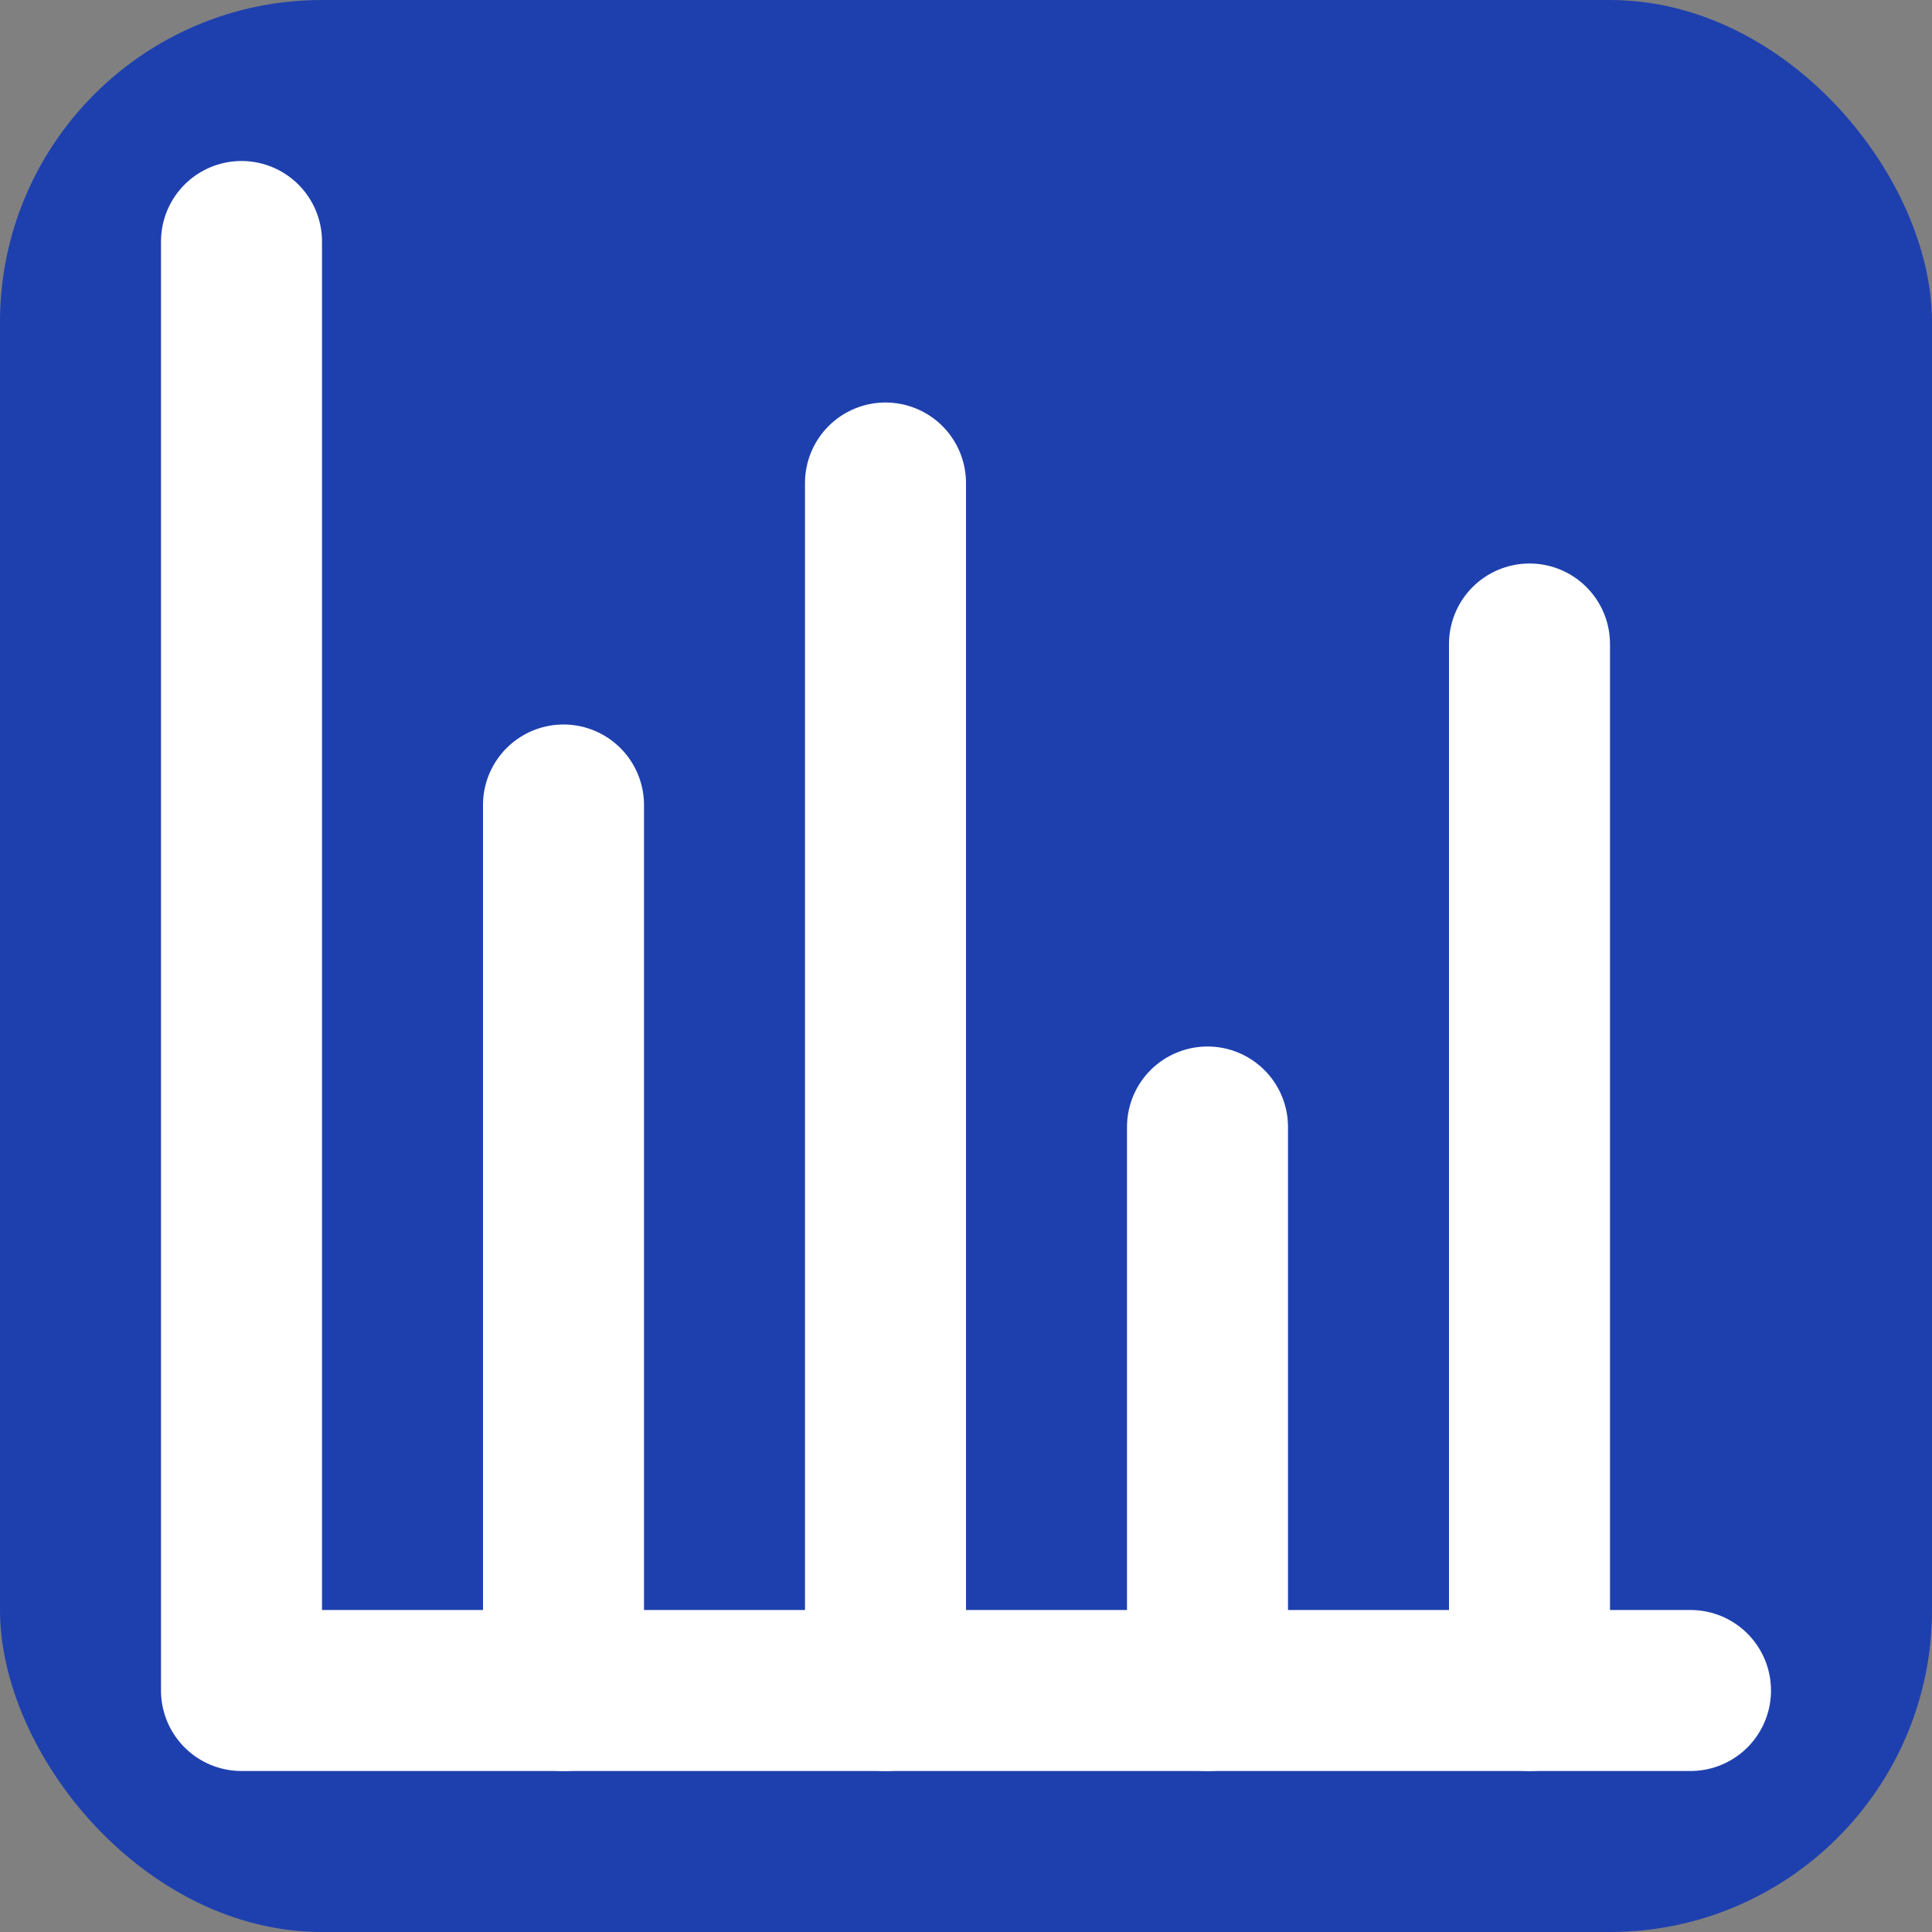
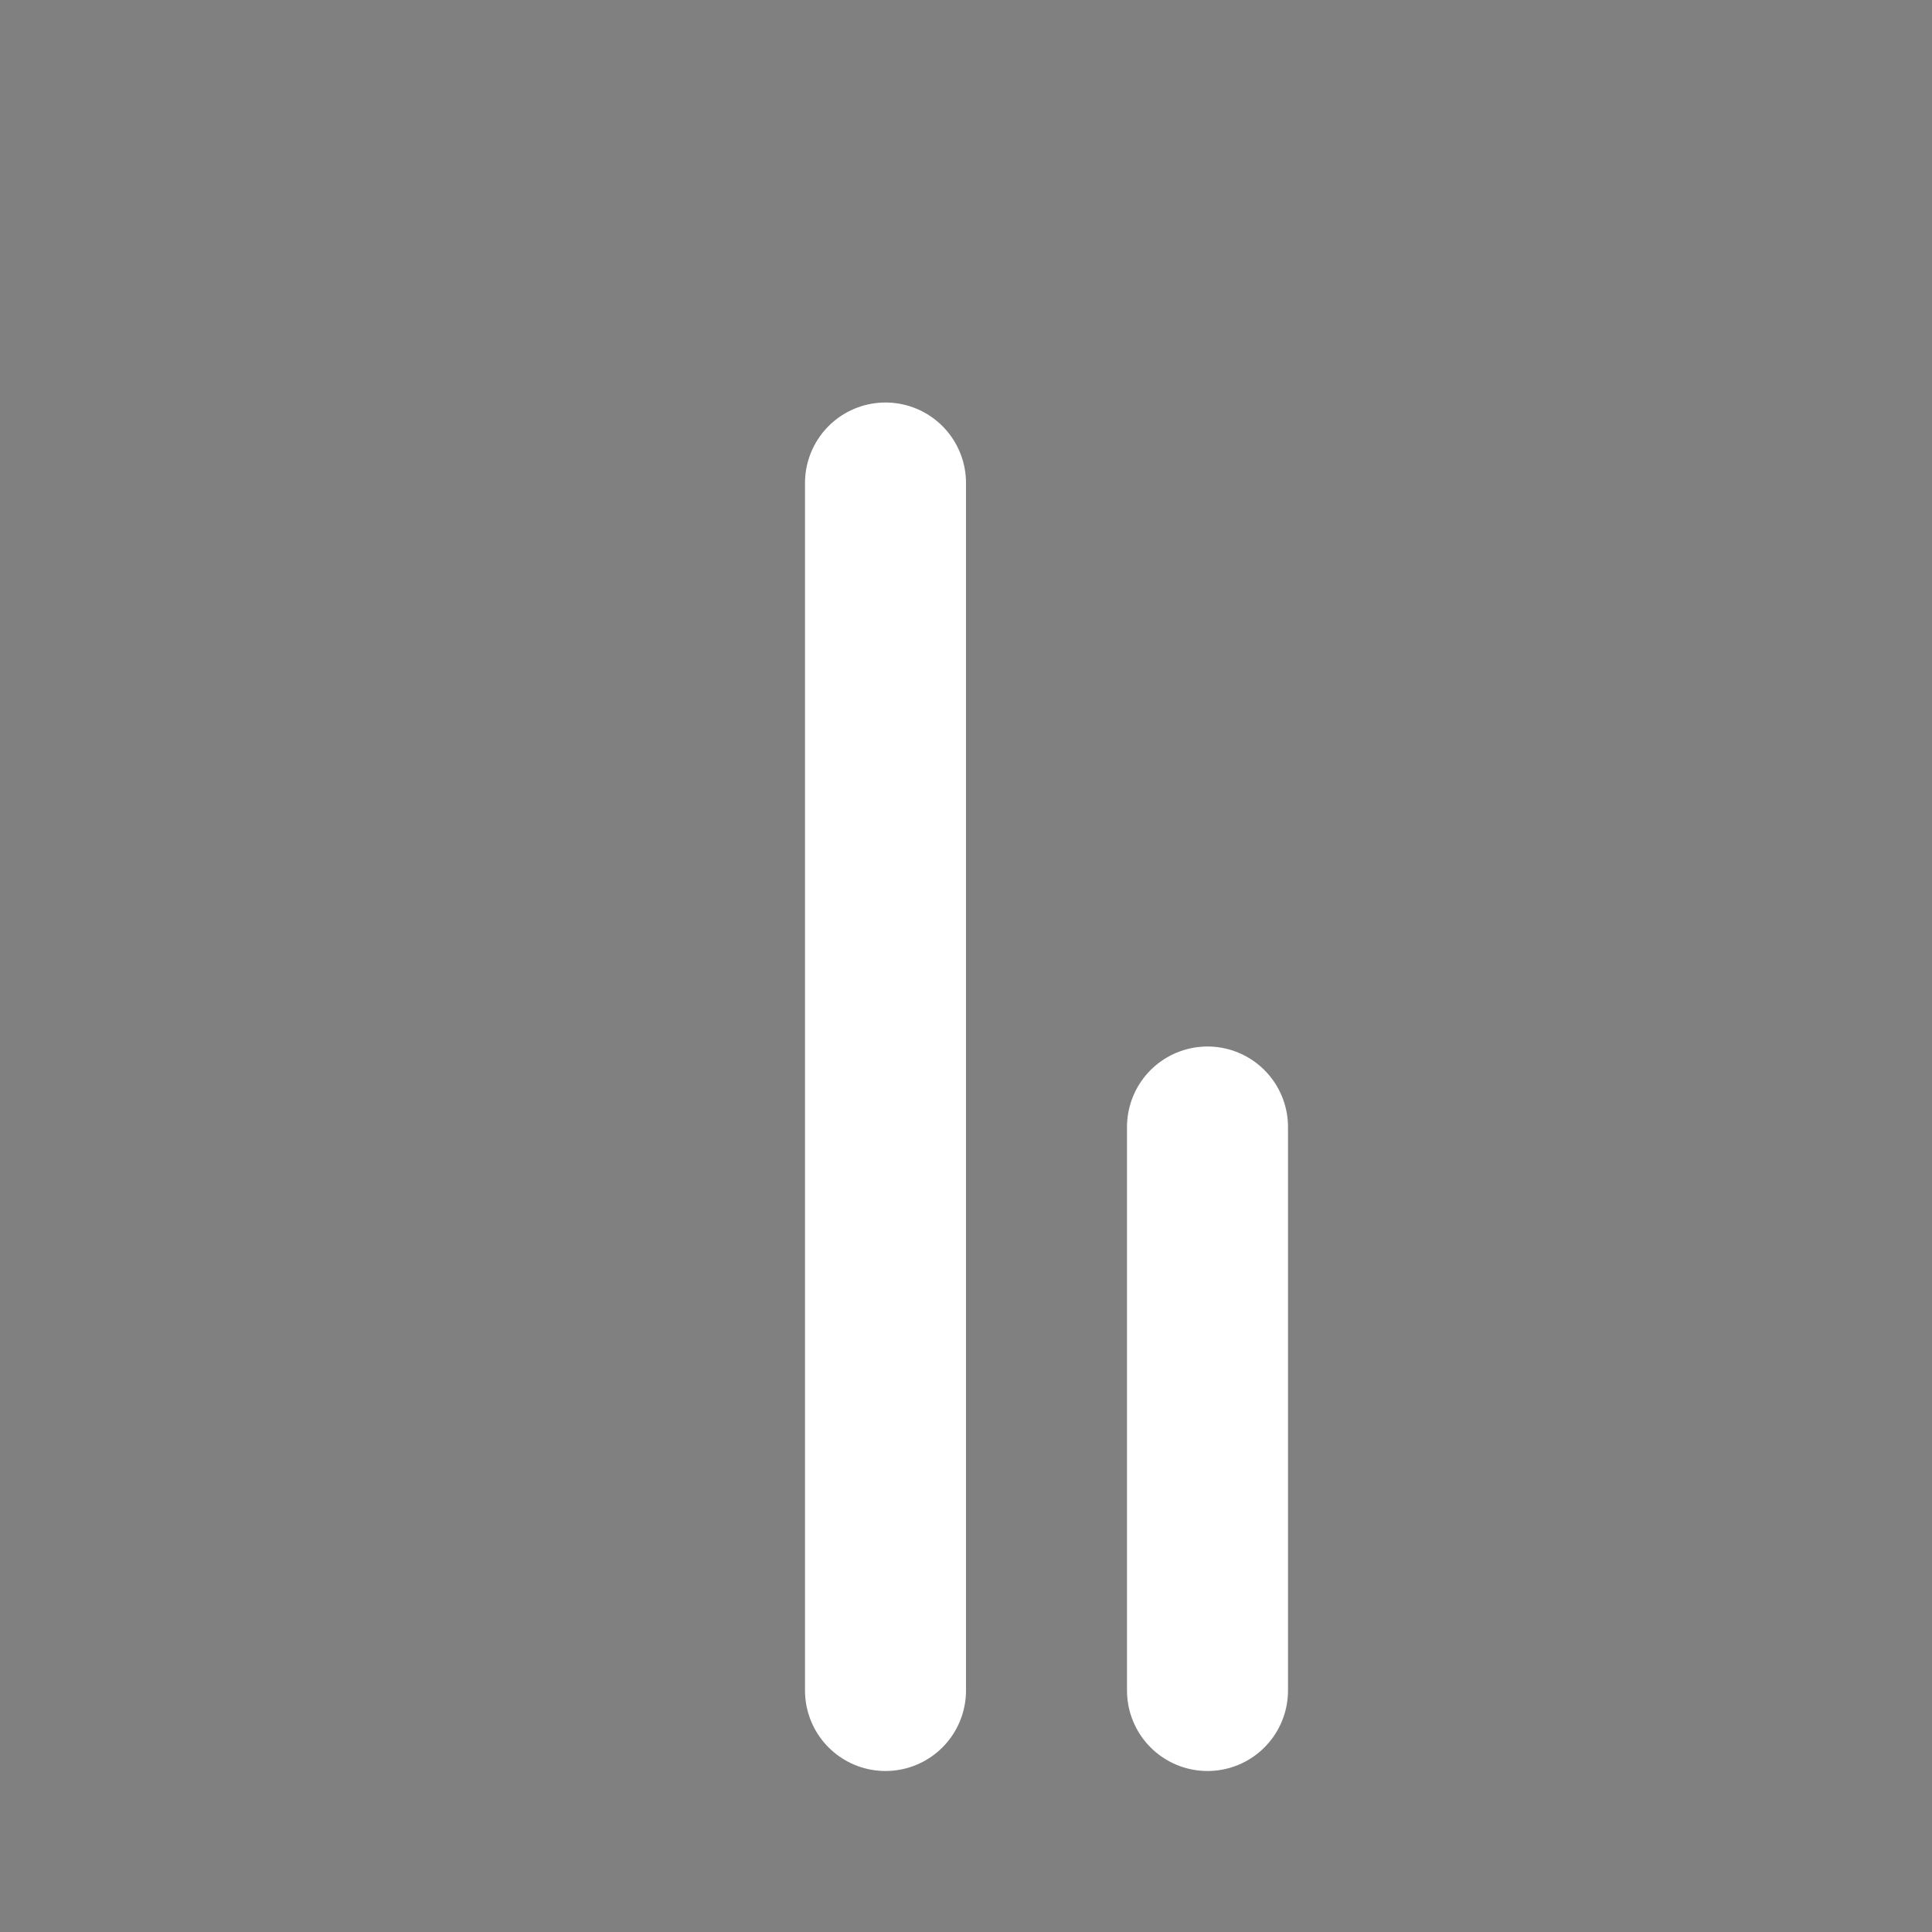
<svg xmlns="http://www.w3.org/2000/svg" width="32" height="32" viewBox="0 0 24 24" fill="none">
  <rect x="0" y="0" width="24" height="24" fill="#808080" stroke="none" />
-   <rect width="24" height="24" rx="4" fill="#1E40AF" />
-   <path d="M3 3v18h18" stroke="white" stroke-width="2" stroke-linecap="round" stroke-linejoin="round" />
-   <path d="M7 10v11" stroke="white" stroke-width="2" stroke-linecap="round" />
  <path d="M11 6v15" stroke="white" stroke-width="2" stroke-linecap="round" />
  <path d="M15 14v7" stroke="white" stroke-width="2" stroke-linecap="round" />
-   <path d="M19 8v13" stroke="white" stroke-width="2" stroke-linecap="round" />
</svg>